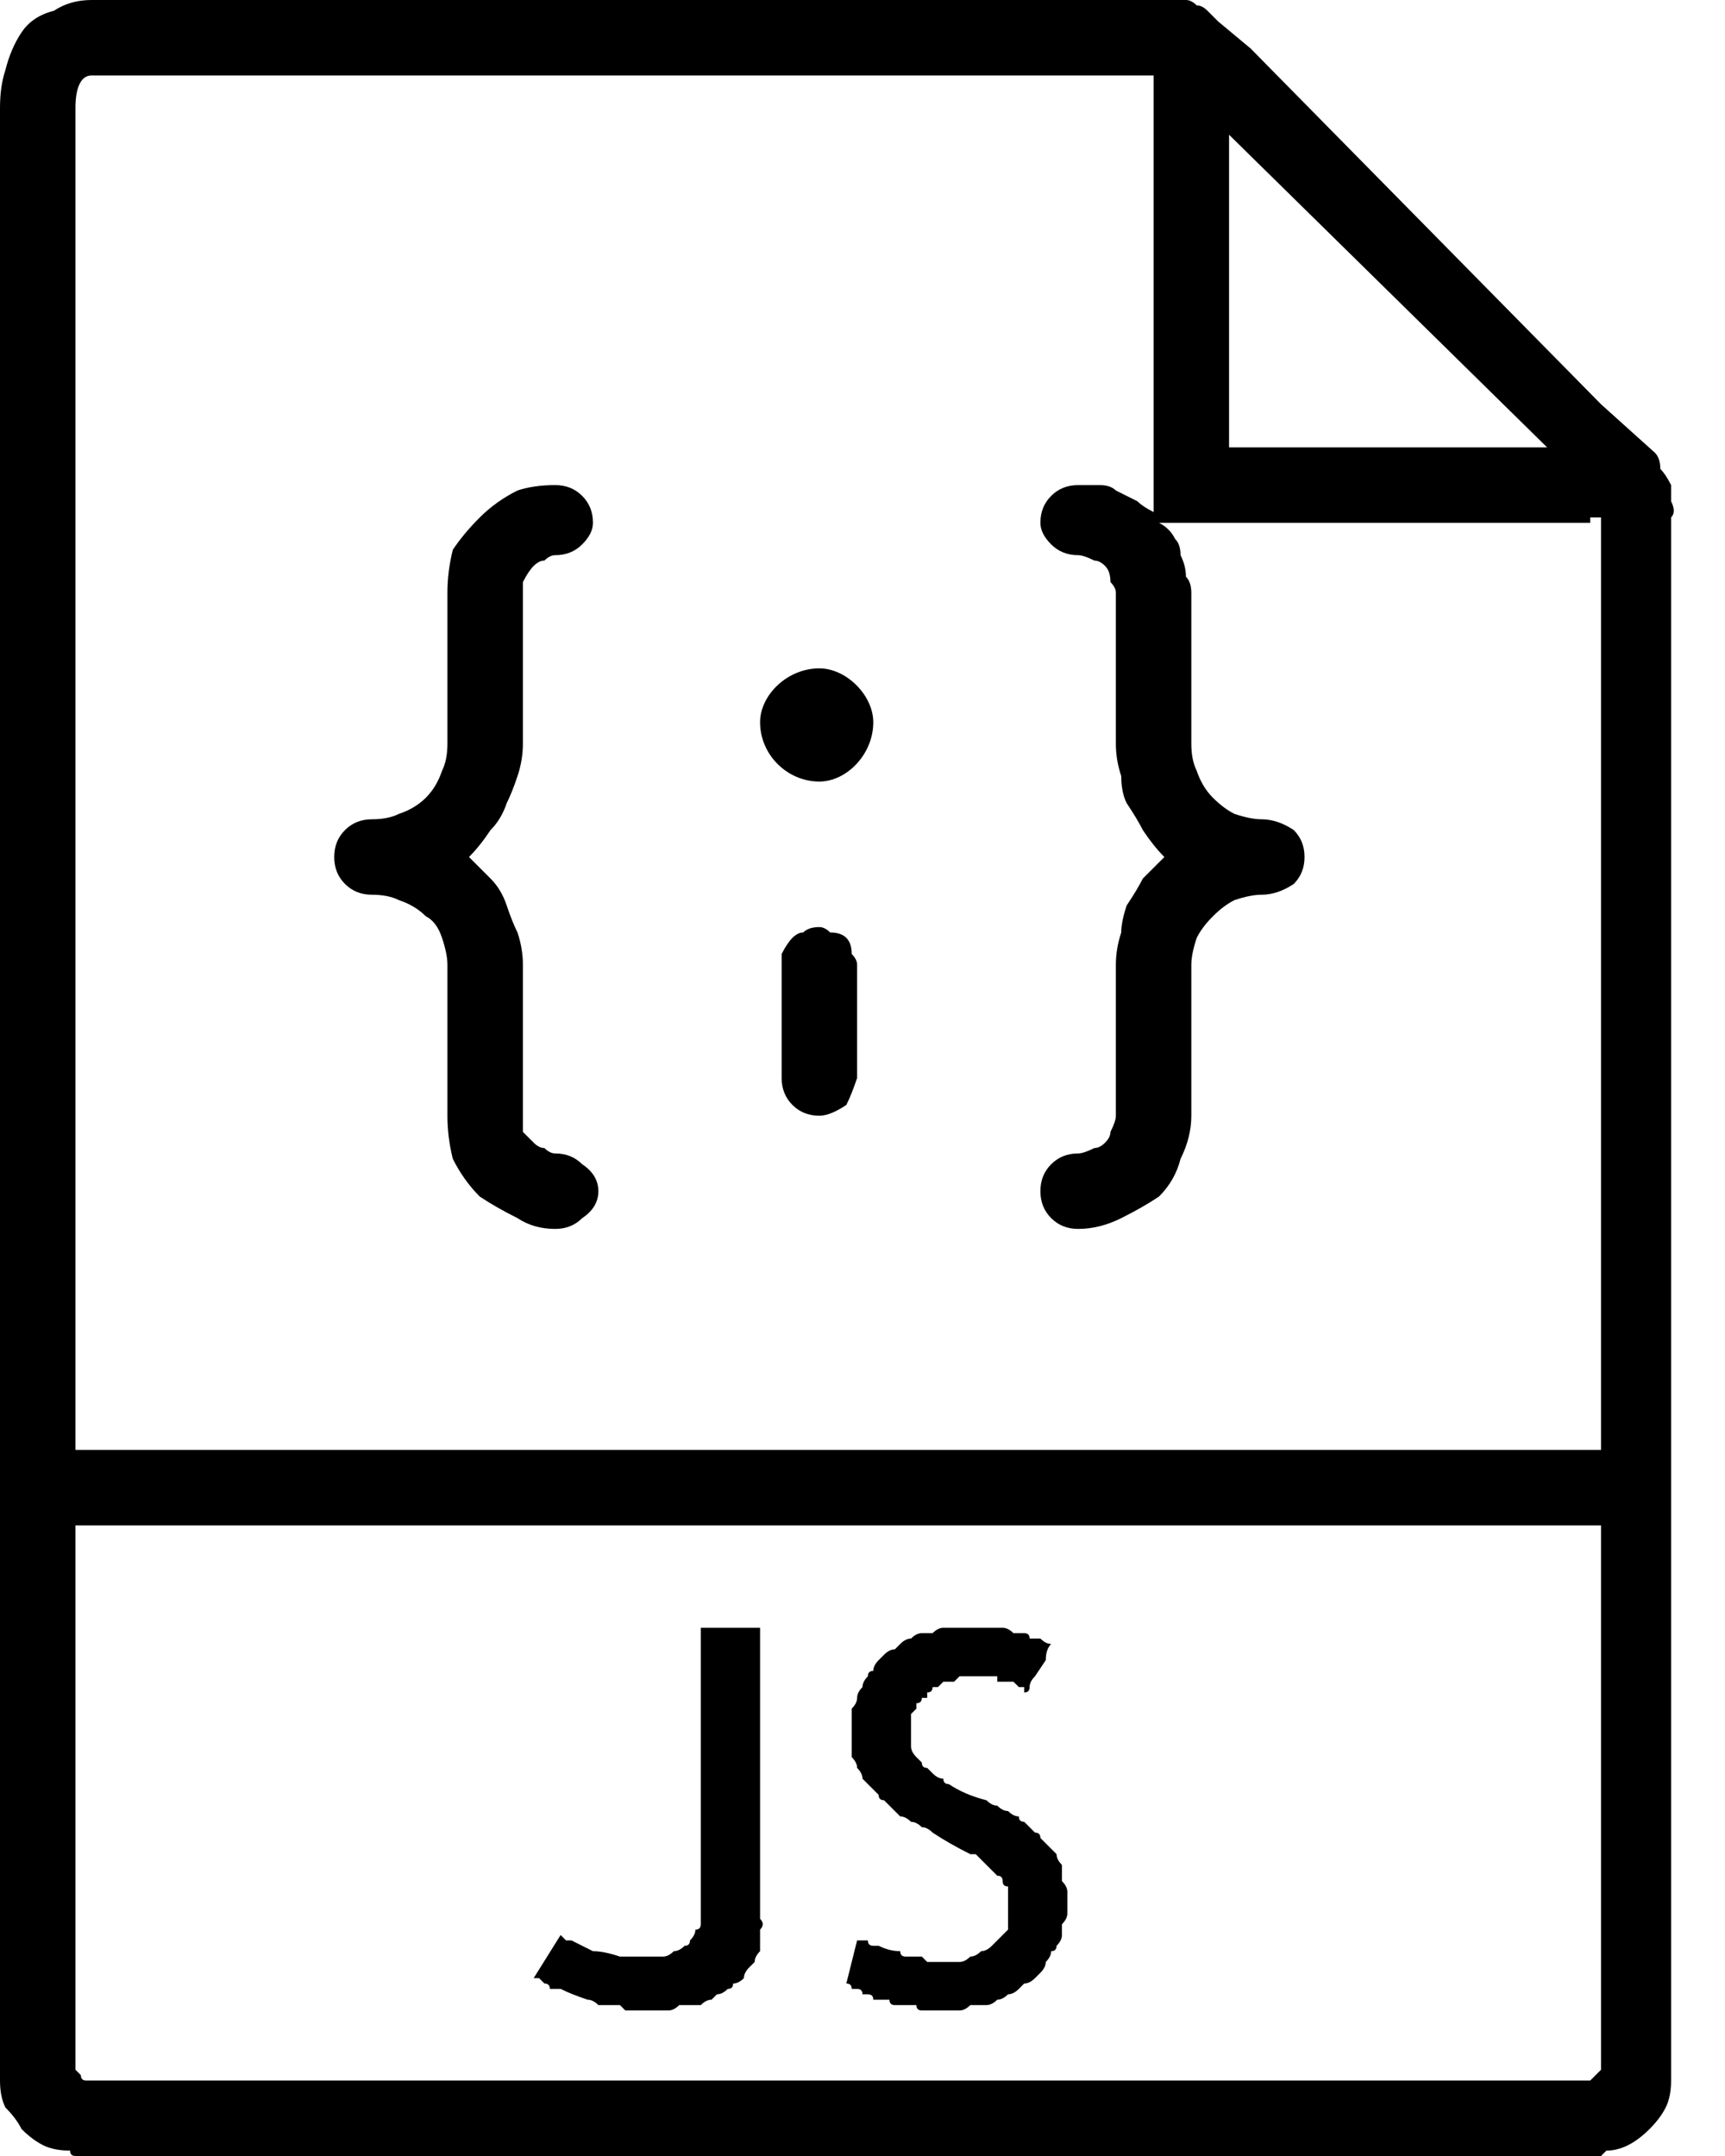
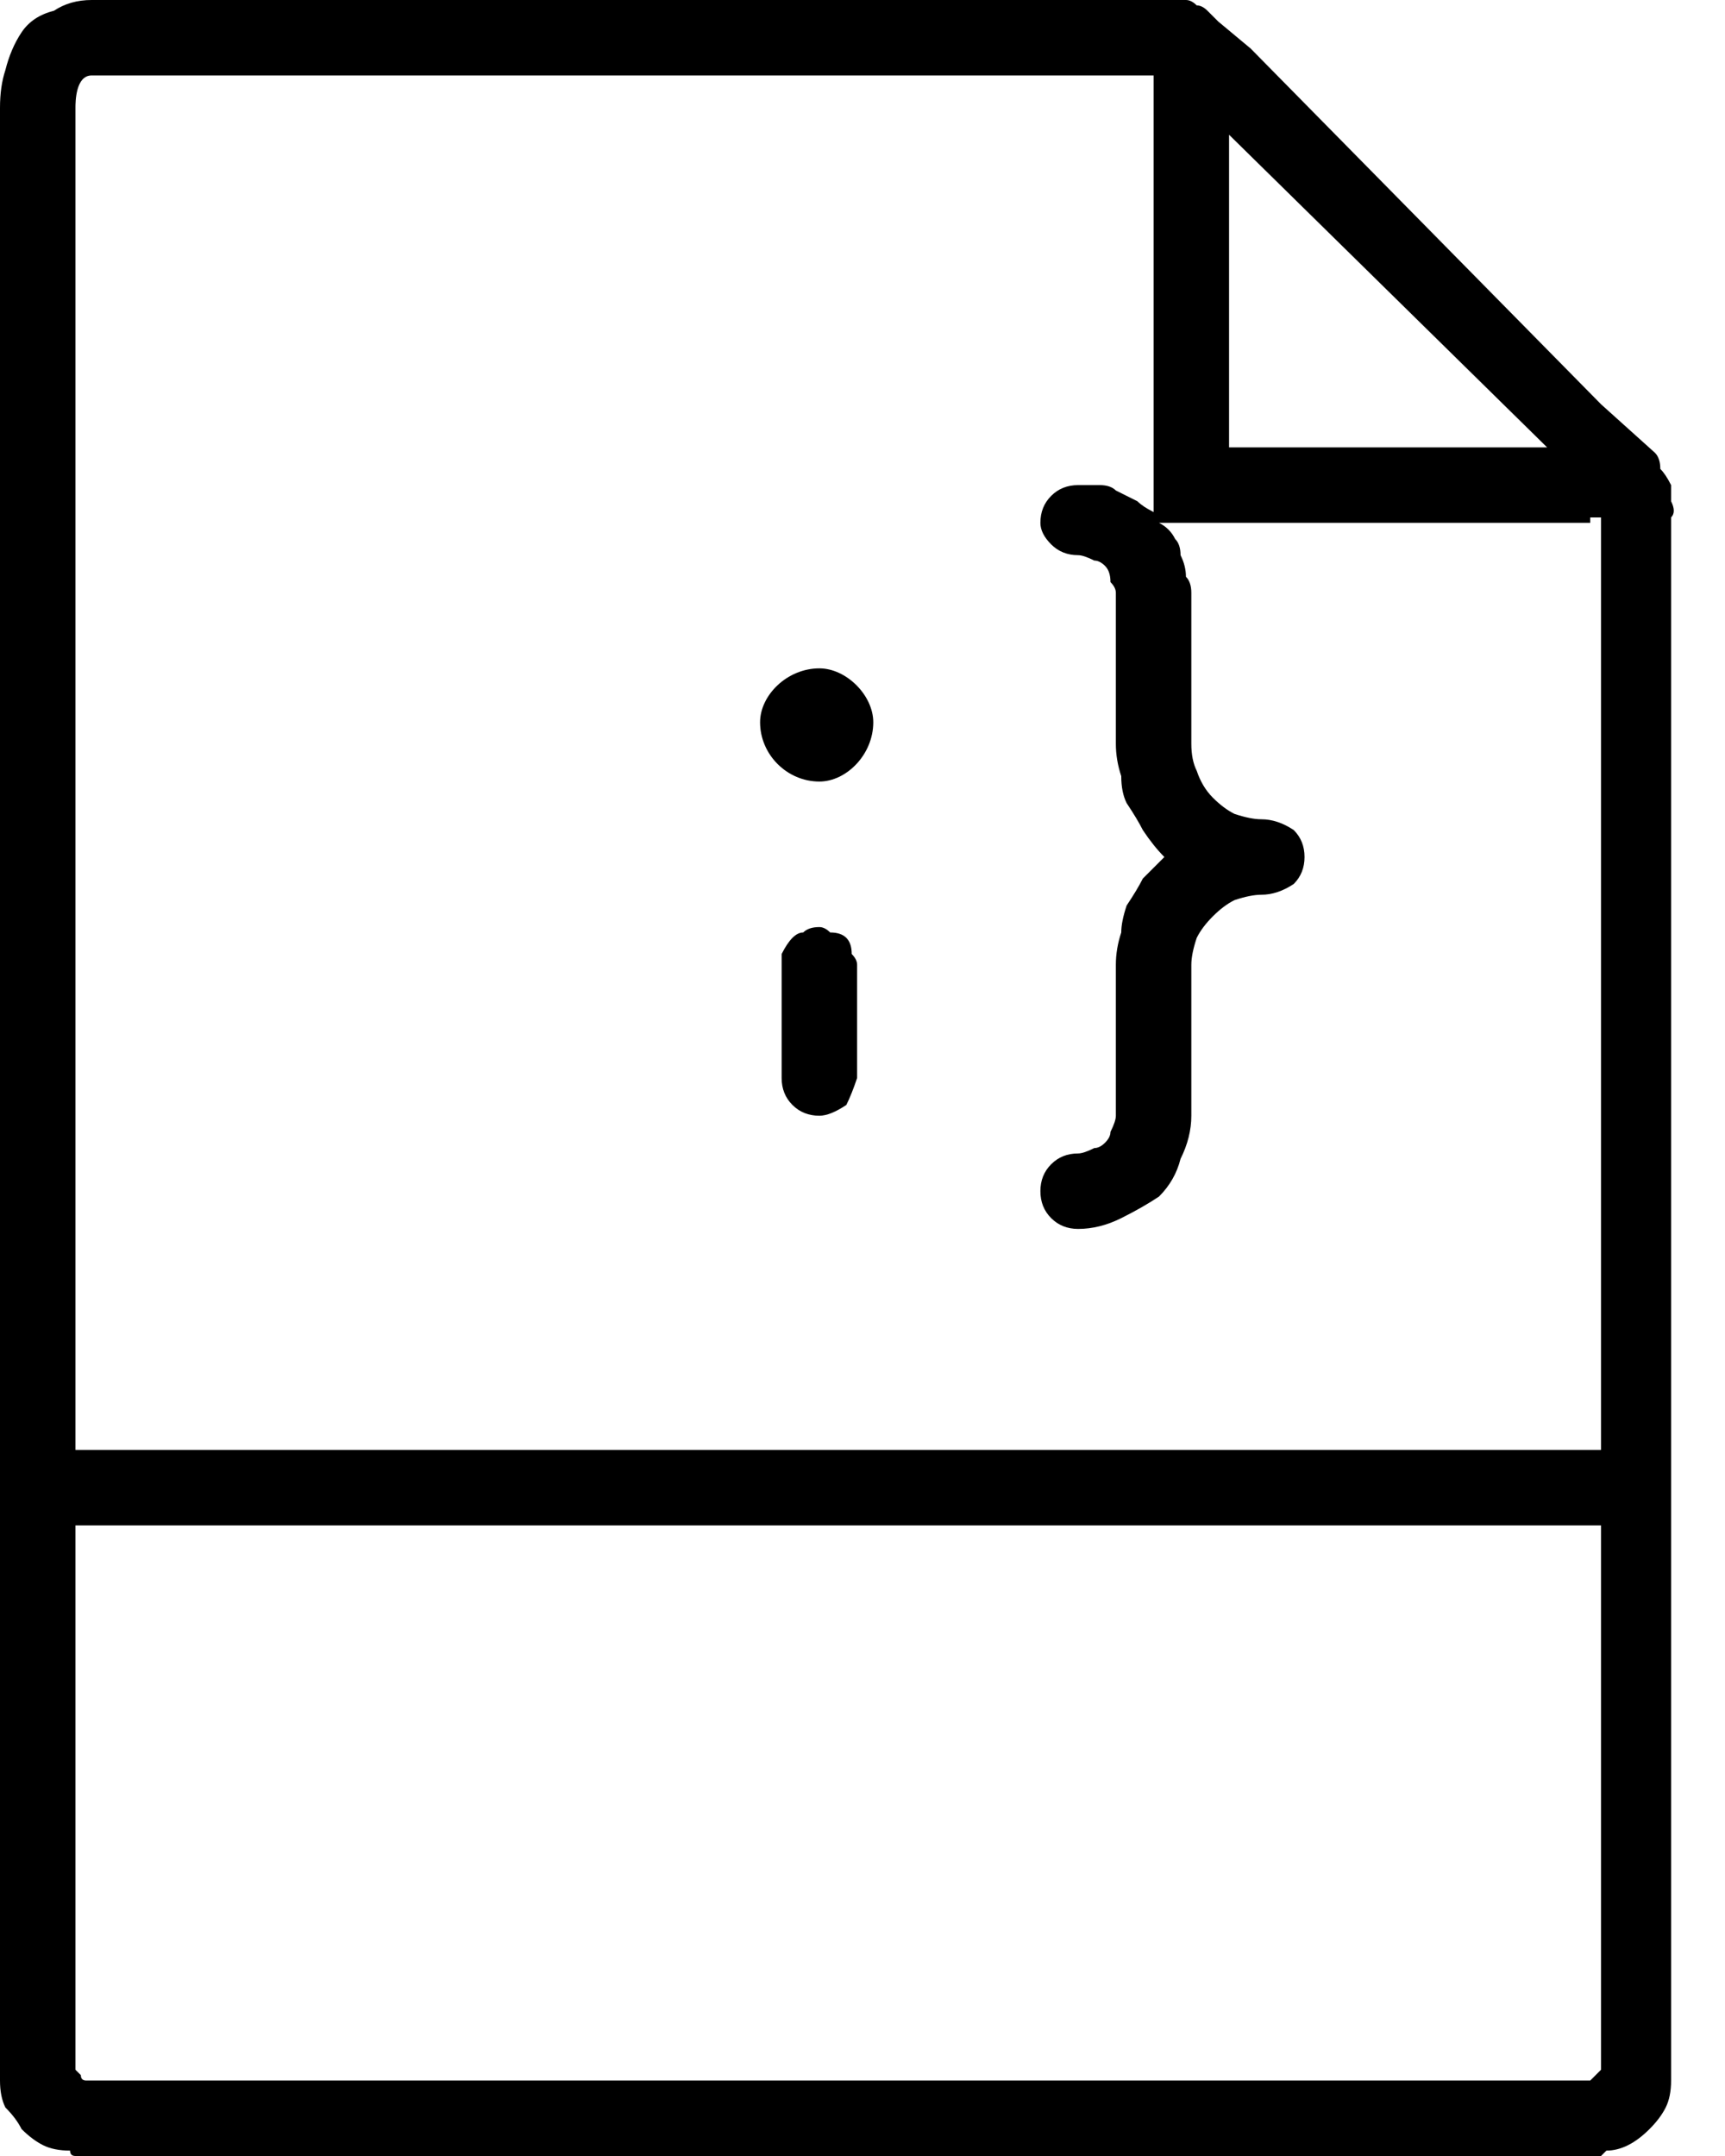
<svg xmlns="http://www.w3.org/2000/svg" version="1.2" viewBox="0 0 32 40" width="32" height="40">
  <title>javascript-svg</title>
  <style>
		.s0 { fill: #000000 } 
	</style>
  <filter id="f0">
    <feFlood flood-color="#ffffff" flood-opacity="1" />
    <feBlend mode="normal" in2="SourceGraphic" />
    <feComposite in2="SourceAlpha" operator="in" />
  </filter>
  <g id="javascript" filter="url(#f0)">
    <path id="Path_6154" fill-rule="evenodd" class="s0" d="m30.8 8.7q0.1 0.1 0.2 0.3 0 0.1 0 0.3 0.1 0.2 0 0.3v29q0 0.3-0.1 0.5-0.1 0.2-0.3 0.4-0.2 0.2-0.4 0.3-0.2 0.1-0.4 0.1-0.1 0.1-0.1 0.1-0.1 0-0.1 0-0.1 0-0.1 0 0 0-0.1 0 0 0-0.1 0h-27.6q0 0-0.1 0 0 0-0.1 0 0 0-0.1 0 0 0 0 0-0.1 0-0.1-0.1-0.3 0-0.5-0.1-0.2-0.1-0.4-0.3-0.1-0.2-0.3-0.4-0.1-0.2-0.1-0.5v-36.6q0-0.4 0.1-0.7 0.1-0.4 0.3-0.7 0.2-0.3 0.6-0.4 0.3-0.2 0.7-0.2h20q0.1 0 0.3 0 0.1 0 0.2 0.1 0.1 0 0.2 0.1 0.1 0.1 0.2 0.2l0.6 0.5 6.5 6.6 1 0.9q0.1 0.1 0.1 0.3zm-1.1 18.2c0 0 0-17.3 0-17.3q-0.1 0-0.1 0 0 0-0.1 0 0 0 0 0.1-0.1 0-0.1 0h-7.9q0.2 0.1 0.3 0.3 0.1 0.1 0.1 0.3 0.1 0.2 0.1 0.4 0.1 0.1 0.1 0.3v2.8q0 0.3 0.1 0.5 0.1 0.3 0.3 0.5 0.2 0.2 0.4 0.3 0.3 0.1 0.5 0.1 0.3 0 0.6 0.2 0.2 0.2 0.2 0.5 0 0.3-0.2 0.5-0.3 0.2-0.6 0.2-0.2 0-0.5 0.1-0.2 0.1-0.4 0.3-0.2 0.2-0.3 0.4-0.1 0.3-0.1 0.5v2.8q0 0.4-0.2 0.8-0.1 0.4-0.4 0.7-0.3 0.2-0.7 0.4-0.4 0.2-0.8 0.2-0.3 0-0.5-0.2-0.2-0.2-0.2-0.5 0-0.3 0.2-0.5 0.2-0.2 0.5-0.2 0.1 0 0.3-0.1 0.1 0 0.2-0.1 0.1-0.1 0.1-0.2 0.1-0.2 0.1-0.3v-2.8q0-0.3 0.1-0.6 0-0.2 0.1-0.5 0.2-0.3 0.3-0.5 0.2-0.2 0.4-0.4-0.2-0.2-0.4-0.5-0.1-0.2-0.3-0.5-0.1-0.2-0.1-0.5-0.1-0.3-0.1-0.6v-2.8q0-0.1-0.1-0.2 0-0.2-0.1-0.3-0.1-0.1-0.2-0.1-0.2-0.1-0.3-0.1-0.3 0-0.5-0.2-0.2-0.2-0.2-0.4 0-0.3 0.2-0.5 0.2-0.2 0.5-0.2 0.2 0 0.4 0 0.2 0 0.3 0.1 0.2 0.1 0.4 0.2 0.1 0.1 0.3 0.2v-7.9q0 0 0 0 0-0.1 0-0.1 0 0 0-0.1 0 0 0 0h-19.7c-0.3 0-0.3 0.5-0.3 0.6v24.9zm-0.3 11.7q0 0 0 0 0 0 0 0 0 0 0.1 0 0 0 0 0 0 0 0.1-0.1 0 0 0 0 0.1-0.1 0.1-0.1 0-0.1 0-0.1v-10h-28.3v10q0 0 0 0.1 0 0 0.1 0.1 0 0 0 0 0 0.1 0.1 0.1 0 0 0 0 0 0 0.1 0 0 0 0 0 0 0 0 0zm-6.6-30.3h5.9l-5.9-5.8z" />
-     <path id="Path_6155" class="s0" d="m13 35.5q0 0.1 0 0.2 0 0.1-0.1 0.1 0 0.1-0.1 0.2 0 0.1-0.1 0.1-0.1 0.1-0.2 0.1-0.1 0.1-0.2 0.1-0.1 0-0.2 0-0.1 0-0.2 0-0.1 0-0.1 0-0.1 0-0.1 0-0.1 0-0.1 0-0.1 0-0.1 0-0.3-0.1-0.5-0.1-0.2-0.1-0.4-0.2 0 0 0 0-0.1 0-0.1 0 0 0-0.1-0.1 0 0 0 0l-0.5 0.8q0.1 0 0.1 0 0.1 0.1 0.1 0.1 0.1 0 0.1 0.1 0.1 0 0.2 0 0.2 0.1 0.5 0.2 0.1 0 0.2 0.1 0 0 0.1 0 0.1 0 0.2 0 0 0 0.1 0 0.1 0.1 0.1 0.1 0.1 0 0.1 0 0.1 0 0.2 0 0 0 0.1 0 0.1 0 0.2 0 0.1 0 0.2 0 0.1 0 0.2-0.1 0.1 0 0.2 0 0.1 0 0.2 0 0.1-0.1 0.2-0.1 0 0 0.1-0.1 0.1 0 0.2-0.1 0.1 0 0.1-0.1 0.1 0 0.2-0.1 0-0.1 0.1-0.2 0 0 0.1-0.1 0-0.1 0.1-0.2 0-0.1 0-0.2 0-0.1 0-0.2 0.1-0.1 0-0.2v-5.4h-1.1z" />
-     <path id="Path_6156" class="s0" d="m19 33.8q-0.1 0-0.1-0.1-0.1 0-0.2-0.1-0.1 0-0.2-0.1-0.1 0-0.2-0.1-0.4-0.1-0.7-0.3-0.1 0-0.1-0.1-0.1 0-0.2-0.1 0 0-0.1-0.1-0.1 0-0.1-0.1-0.1-0.1-0.1-0.1-0.1-0.1-0.1-0.2 0-0.1 0-0.2 0 0 0-0.1 0-0.1 0-0.1 0 0 0-0.1 0 0 0-0.1 0 0 0 0 0.1-0.1 0.1-0.1 0-0.1 0-0.1 0.1 0 0.1-0.1 0 0 0.1 0 0-0.1 0-0.1 0.1 0 0.1-0.1 0 0 0.1 0 0 0 0.1-0.1 0 0 0 0 0.1 0 0.1 0 0.1 0 0.1 0 0.1-0.1 0.1-0.1 0.1 0 0.1 0 0.1 0 0.2 0 0.1 0 0.1 0 0.1 0 0.2 0 0 0 0.1 0 0 0 0 0.1 0.1 0 0.1 0 0.1 0 0.1 0 0 0 0.1 0 0 0 0 0 0 0 0.1 0.1 0 0 0 0 0 0 0 0 0.1 0 0.1 0 0 0 0 0 0 0.1 0 0.1 0.1 0 0.1-0.1 0 0 0 0 0 0 0 0 0 0 0 0 0-0.1 0.1-0.2l0.2-0.3q0-0.2 0.1-0.3-0.1 0-0.2-0.1-0.1 0-0.2 0 0-0.1-0.1-0.1-0.1 0-0.2 0-0.1-0.1-0.2-0.1-0.2 0-0.3 0-0.1 0-0.2 0-0.1 0-0.2 0-0.1 0-0.2 0-0.1 0-0.2 0-0.1 0-0.2 0.1-0.1 0-0.2 0-0.1 0-0.2 0.1-0.1 0-0.2 0.1 0 0-0.1 0.1-0.1 0-0.2 0.1-0.1 0.1-0.1 0.1-0.1 0.1-0.1 0.2-0.1 0-0.1 0.1-0.1 0.1-0.1 0.2-0.1 0.1-0.1 0.2 0 0.1-0.1 0.2 0 0.1 0 0.2 0 0.1 0 0.2 0 0.1 0 0.2 0 0.2 0 0.3 0.1 0.1 0.1 0.2 0.1 0.1 0.1 0.2 0.1 0.1 0.1 0.1 0.1 0.1 0.2 0.2 0 0.1 0.1 0.1 0.1 0.1 0.2 0.2 0 0 0.1 0.1 0.1 0 0.2 0.1 0.1 0 0.2 0.1 0.1 0 0.2 0.1 0.3 0.2 0.7 0.4 0 0 0.1 0 0.1 0.1 0.1 0.1 0.1 0.1 0.2 0.2 0 0 0.1 0.1 0.1 0 0.1 0.1 0 0.1 0.1 0.1 0 0.1 0 0.2 0 0 0 0.1 0 0.1 0 0.2 0 0.1 0 0.3-0.1 0.1-0.1 0.1-0.1 0.1-0.2 0.2-0.1 0.1-0.2 0.1-0.1 0.1-0.2 0.1-0.1 0.1-0.2 0.1-0.1 0-0.3 0 0 0-0.1 0 0 0-0.1 0 0 0-0.1 0 0 0-0.1-0.1 0 0-0.1 0 0 0-0.1 0 0 0-0.1 0-0.1 0-0.1-0.1-0.2 0-0.4-0.1-0.1 0-0.1 0-0.1 0-0.1-0.1 0 0-0.1 0 0 0-0.1 0l-0.2 0.8q0.1 0 0.1 0.1 0.1 0 0.1 0 0.1 0 0.1 0.1 0.1 0 0.1 0 0.1 0 0.1 0.1 0.1 0 0.2 0 0 0 0.1 0 0 0.1 0.1 0.1 0 0 0.1 0 0.1 0 0.1 0 0.1 0 0.2 0 0 0.1 0.1 0.1 0.2 0 0.4 0 0.2 0 0.3 0 0.1 0 0.2-0.1 0.1 0 0.3 0 0.1 0 0.2-0.1 0.1 0 0.2-0.1 0.1 0 0.2-0.1 0 0 0.1-0.1 0.1 0 0.2-0.1 0.1-0.1 0.1-0.1 0.1-0.1 0.1-0.2 0.1-0.1 0.1-0.2 0.1 0 0.1-0.1 0.1-0.1 0.1-0.2 0-0.1 0-0.2 0.1-0.1 0.1-0.2 0-0.1 0-0.2 0-0.1 0-0.2 0-0.1-0.1-0.2 0-0.1 0-0.3-0.1-0.1-0.1-0.2-0.1-0.1-0.1-0.1-0.1-0.1-0.2-0.2 0-0.1-0.1-0.1-0.1-0.1-0.2-0.2z" />
-     <path id="Path_6157" class="s0" d="m9.7 13.8v-2.8q0-0.1 0-0.2 0.1-0.2 0.2-0.3 0.1-0.1 0.2-0.1 0.1-0.1 0.2-0.1 0.3 0 0.5-0.2 0.2-0.2 0.2-0.4 0-0.3-0.2-0.5-0.2-0.2-0.5-0.2-0.4 0-0.7 0.1-0.4 0.2-0.7 0.5-0.3 0.3-0.5 0.6-0.1 0.4-0.1 0.8v2.8q0 0.3-0.1 0.5-0.1 0.3-0.3 0.5-0.2 0.2-0.5 0.3-0.2 0.1-0.5 0.1-0.3 0-0.5 0.2-0.2 0.2-0.2 0.5 0 0.3 0.2 0.5 0.2 0.2 0.5 0.2 0.3 0 0.5 0.1 0.3 0.1 0.5 0.3 0.2 0.1 0.3 0.4 0.1 0.3 0.1 0.5v2.8q0 0.4 0.1 0.8 0.2 0.4 0.5 0.7 0.3 0.2 0.7 0.4 0.3 0.2 0.7 0.2 0.3 0 0.5-0.2 0.3-0.2 0.3-0.5 0-0.3-0.3-0.5-0.2-0.2-0.5-0.2-0.1 0-0.2-0.1-0.1 0-0.2-0.1-0.1-0.1-0.2-0.2 0-0.2 0-0.3v-2.8q0-0.3-0.1-0.6-0.1-0.2-0.2-0.5-0.1-0.3-0.3-0.5-0.2-0.2-0.4-0.4 0.2-0.2 0.4-0.5 0.2-0.2 0.3-0.5 0.1-0.2 0.2-0.5 0.1-0.3 0.1-0.6z" />
    <path id="Ellipse_190" class="s0" d="m15.2 14.5c-0.6 0-1.1-0.5-1.1-1.1 0-0.5 0.5-1 1.1-1 0.5 0 1 0.5 1 1 0 0.6-0.5 1.1-1 1.1z" />
    <path id="Path_6158" class="s0" d="m15.2 17.2q-0.2 0-0.3 0.1-0.1 0-0.2 0.1-0.1 0.1-0.2 0.3 0 0.1 0 0.2v2.1q0 0.3 0.2 0.5 0.2 0.2 0.5 0.2 0.2 0 0.5-0.2 0.1-0.2 0.2-0.5v-2.1q0-0.1-0.1-0.2 0-0.2-0.1-0.3-0.1-0.1-0.3-0.1-0.1-0.1-0.2-0.1z" />
  </g>
</svg>